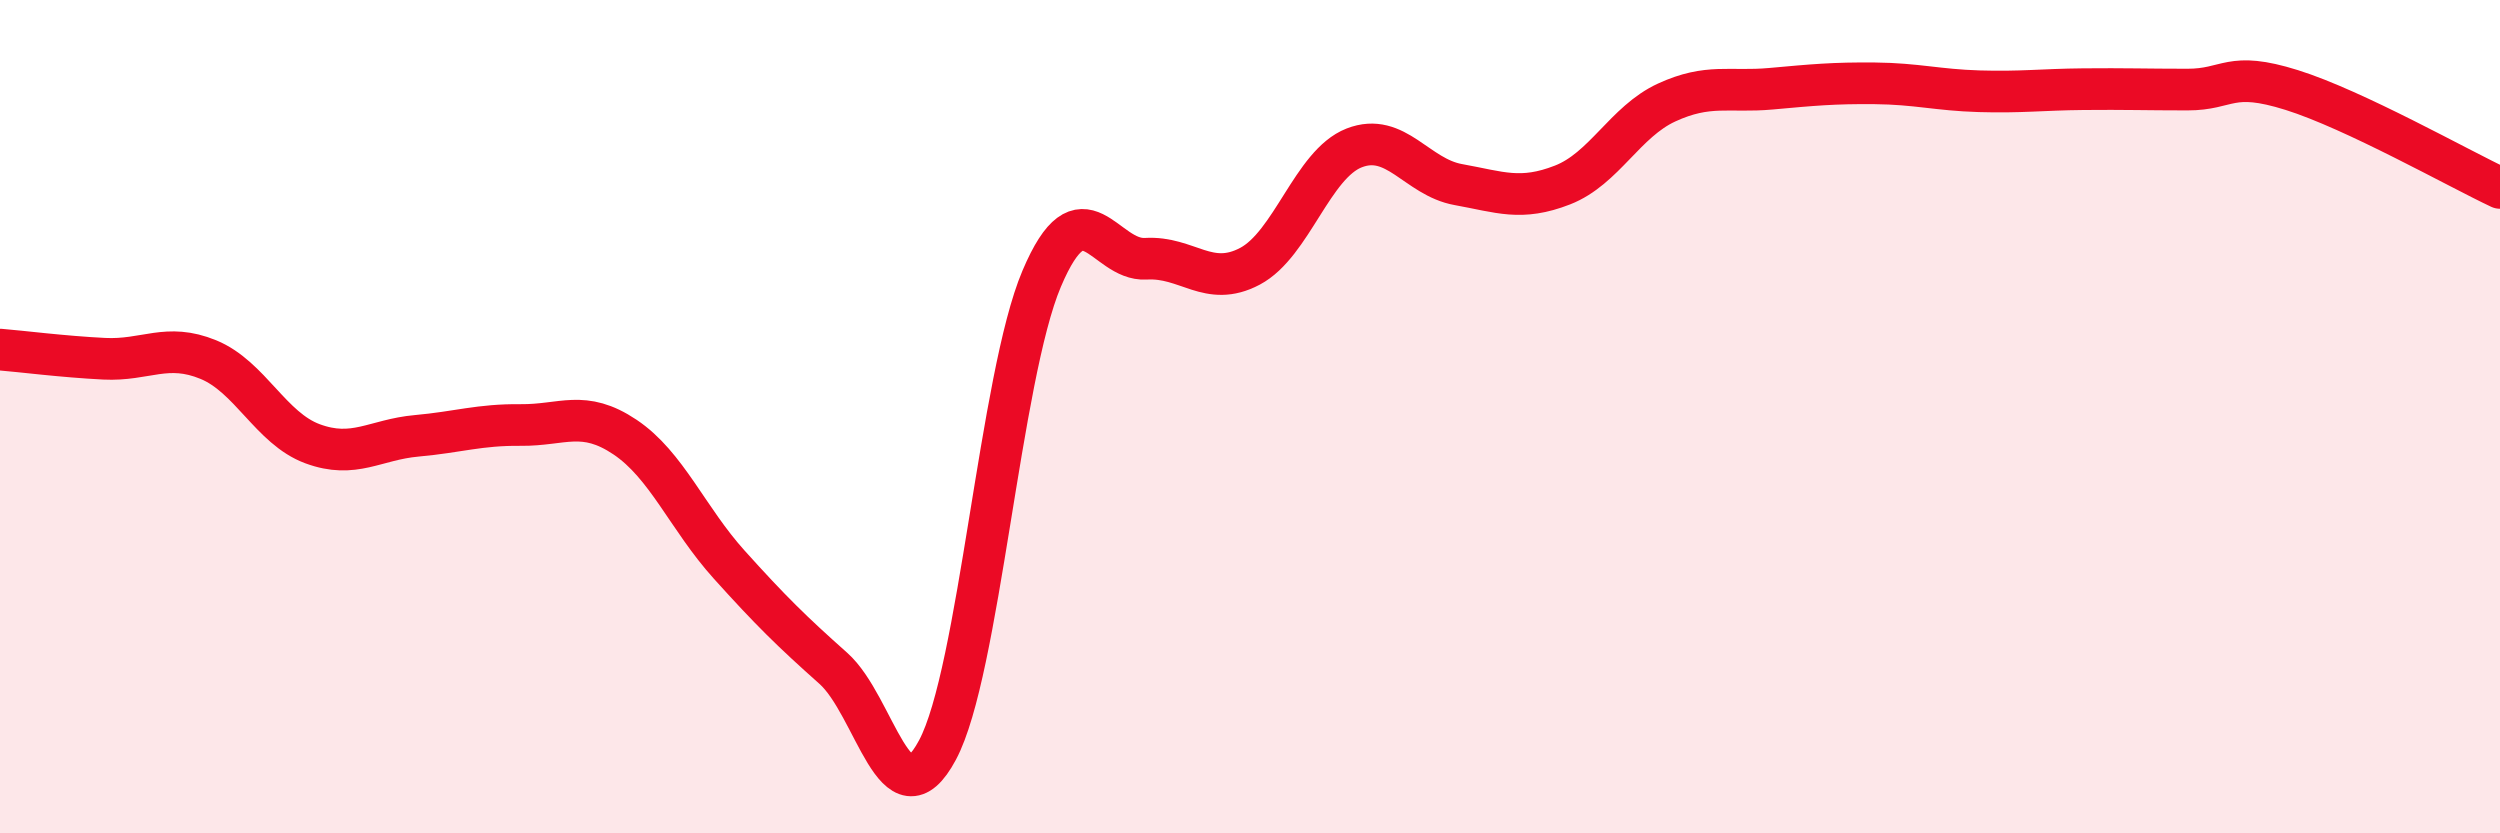
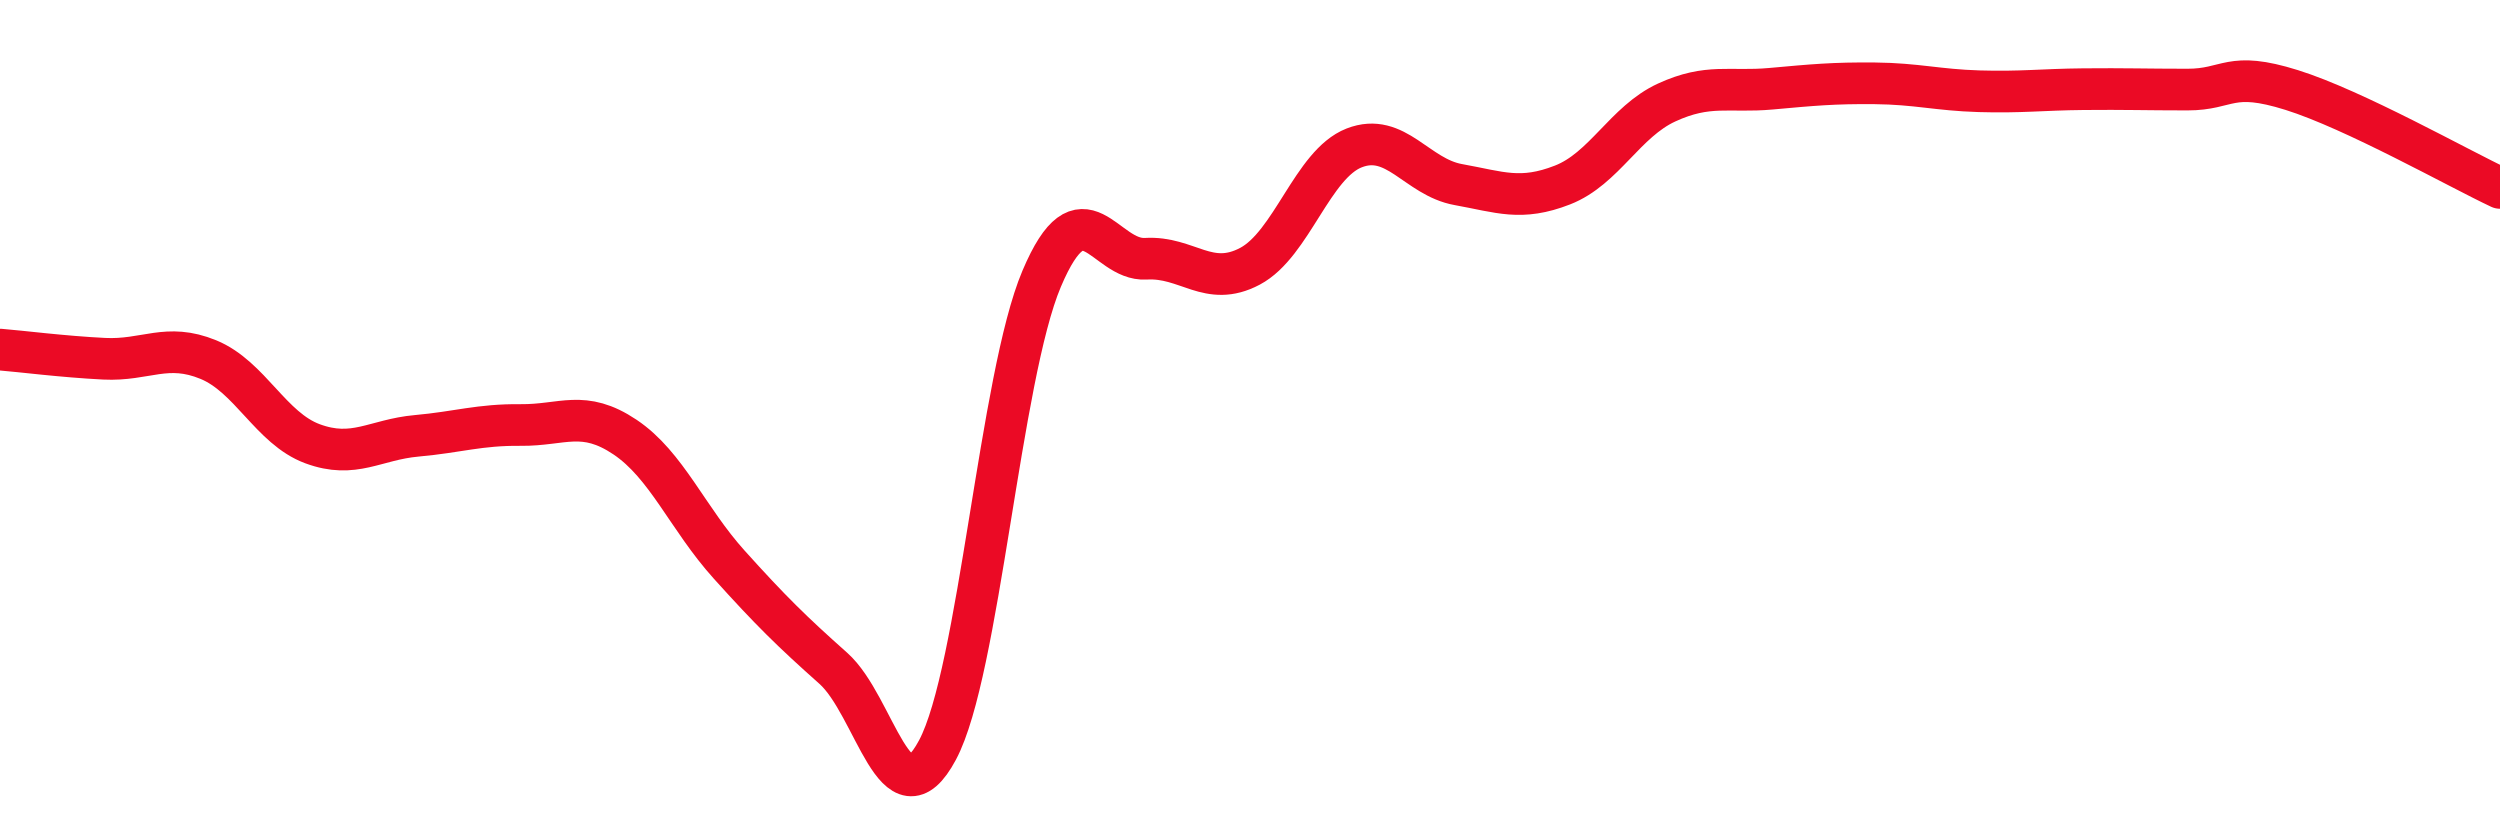
<svg xmlns="http://www.w3.org/2000/svg" width="60" height="20" viewBox="0 0 60 20">
-   <path d="M 0,8.39 C 0.5,8.43 1.5,8.56 2.5,8.61 C 3.5,8.66 4,8.22 5,8.63 C 6,9.04 6.5,10.28 7.5,10.65 C 8.5,11.02 9,10.55 10,10.46 C 11,10.37 11.5,10.19 12.5,10.2 C 13.5,10.21 14,9.82 15,10.49 C 16,11.16 16.5,12.44 17.5,13.55 C 18.5,14.66 19,15.15 20,16.04 C 21,16.93 21.5,19.87 22.5,18 C 23.5,16.13 24,9.05 25,6.69 C 26,4.33 26.5,6.27 27.5,6.21 C 28.5,6.15 29,6.92 30,6.39 C 31,5.86 31.5,3.94 32.5,3.55 C 33.5,3.16 34,4.25 35,4.43 C 36,4.61 36.5,4.83 37.5,4.44 C 38.5,4.05 39,2.92 40,2.46 C 41,2 41.5,2.22 42.5,2.13 C 43.5,2.04 44,1.99 45,2 C 46,2.01 46.5,2.16 47.5,2.19 C 48.5,2.22 49,2.15 50,2.14 C 51,2.13 51.5,2.15 52.5,2.15 C 53.5,2.15 53.5,1.69 55,2.16 C 56.5,2.63 59,4.04 60,4.51L60 20L0 20Z" fill="#EB0A25" opacity="0.1" stroke-linecap="round" stroke-linejoin="round" />
  <path d="M 0,8.39 C 0.5,8.43 1.5,8.56 2.5,8.61 C 3.5,8.66 4,8.22 5,8.63 C 6,9.04 6.5,10.28 7.5,10.65 C 8.5,11.02 9,10.55 10,10.46 C 11,10.37 11.5,10.19 12.5,10.2 C 13.5,10.21 14,9.82 15,10.49 C 16,11.16 16.5,12.44 17.5,13.55 C 18.5,14.66 19,15.15 20,16.04 C 21,16.93 21.5,19.87 22.5,18 C 23.5,16.13 24,9.05 25,6.69 C 26,4.33 26.5,6.27 27.5,6.21 C 28.5,6.15 29,6.92 30,6.39 C 31,5.86 31.5,3.94 32.5,3.55 C 33.5,3.16 34,4.25 35,4.43 C 36,4.61 36.5,4.83 37.5,4.44 C 38.5,4.05 39,2.92 40,2.46 C 41,2 41.5,2.22 42.5,2.13 C 43.5,2.04 44,1.99 45,2 C 46,2.01 46.5,2.16 47.5,2.19 C 48.5,2.22 49,2.15 50,2.14 C 51,2.13 51.5,2.15 52.5,2.15 C 53.5,2.15 53.5,1.69 55,2.16 C 56.5,2.63 59,4.04 60,4.51" stroke="#EB0A25" stroke-width="1" fill="none" stroke-linecap="round" stroke-linejoin="round" />
</svg>